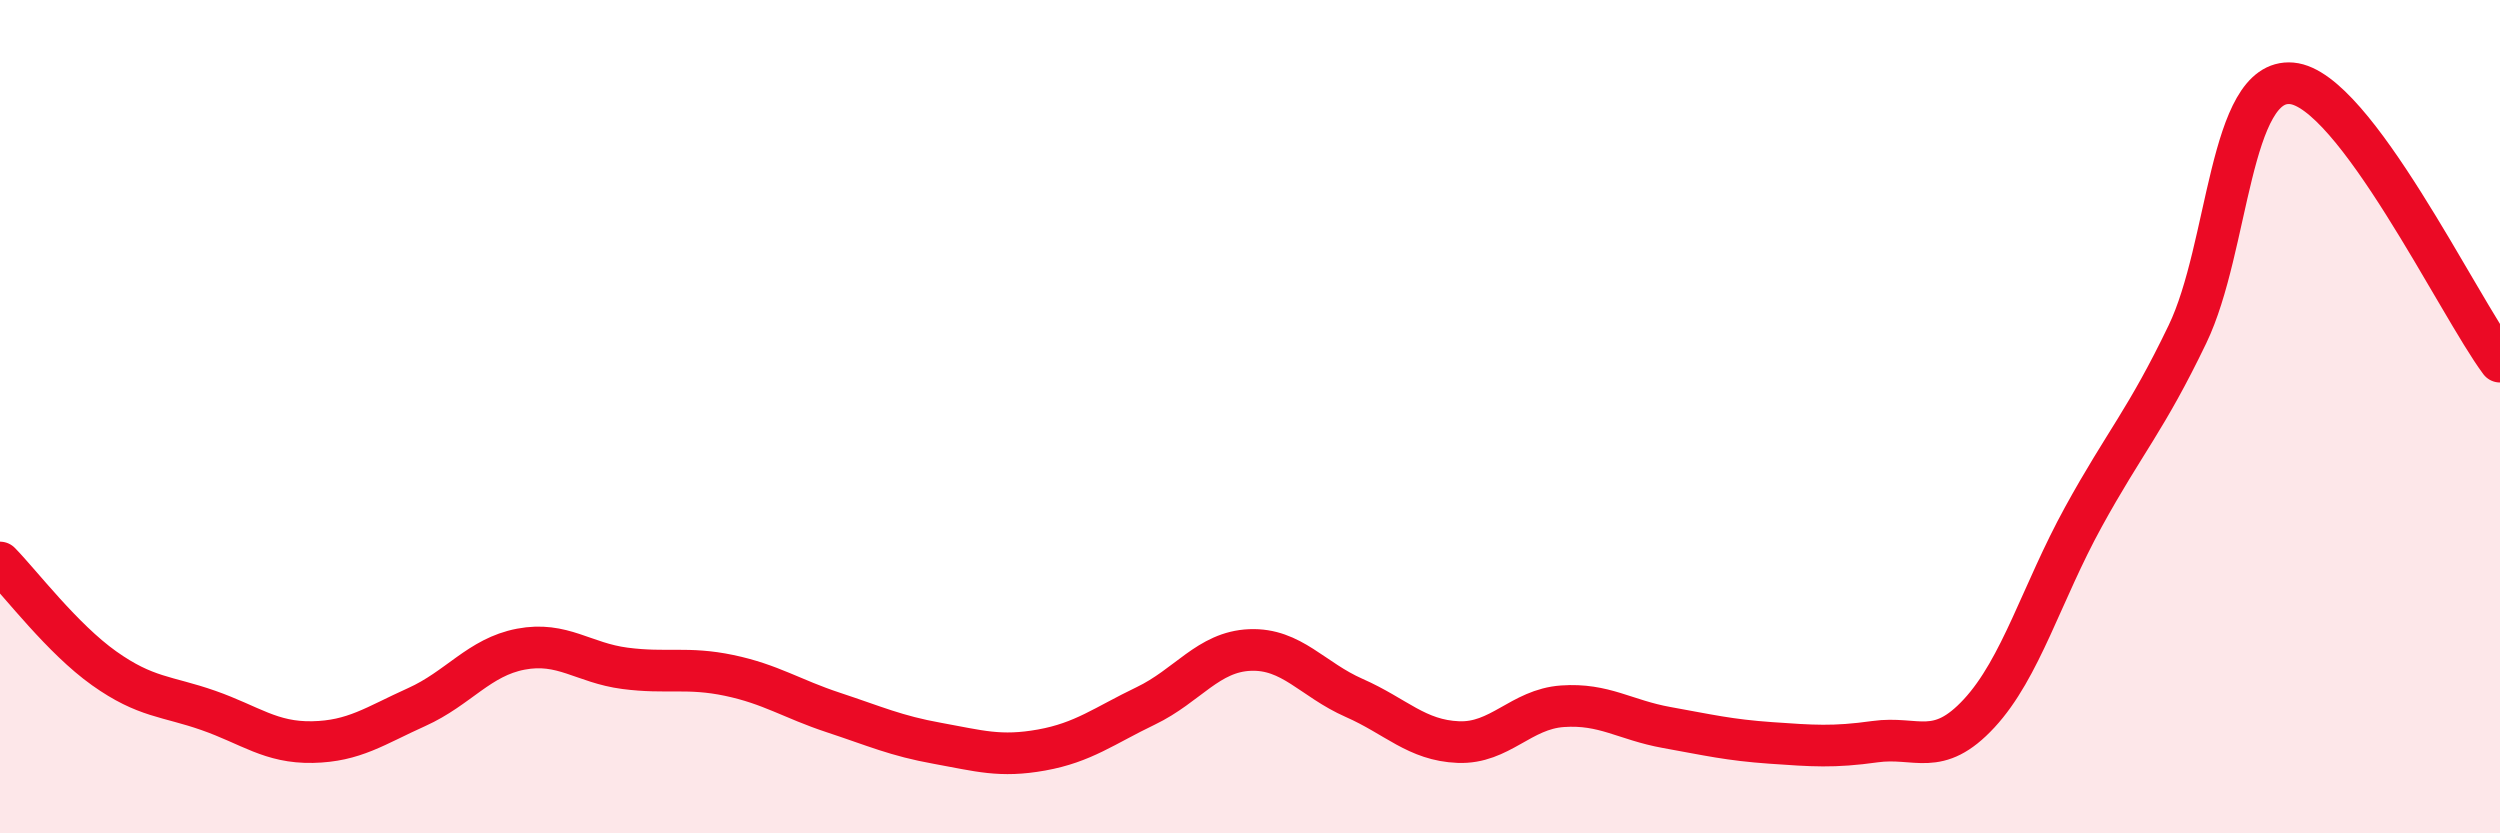
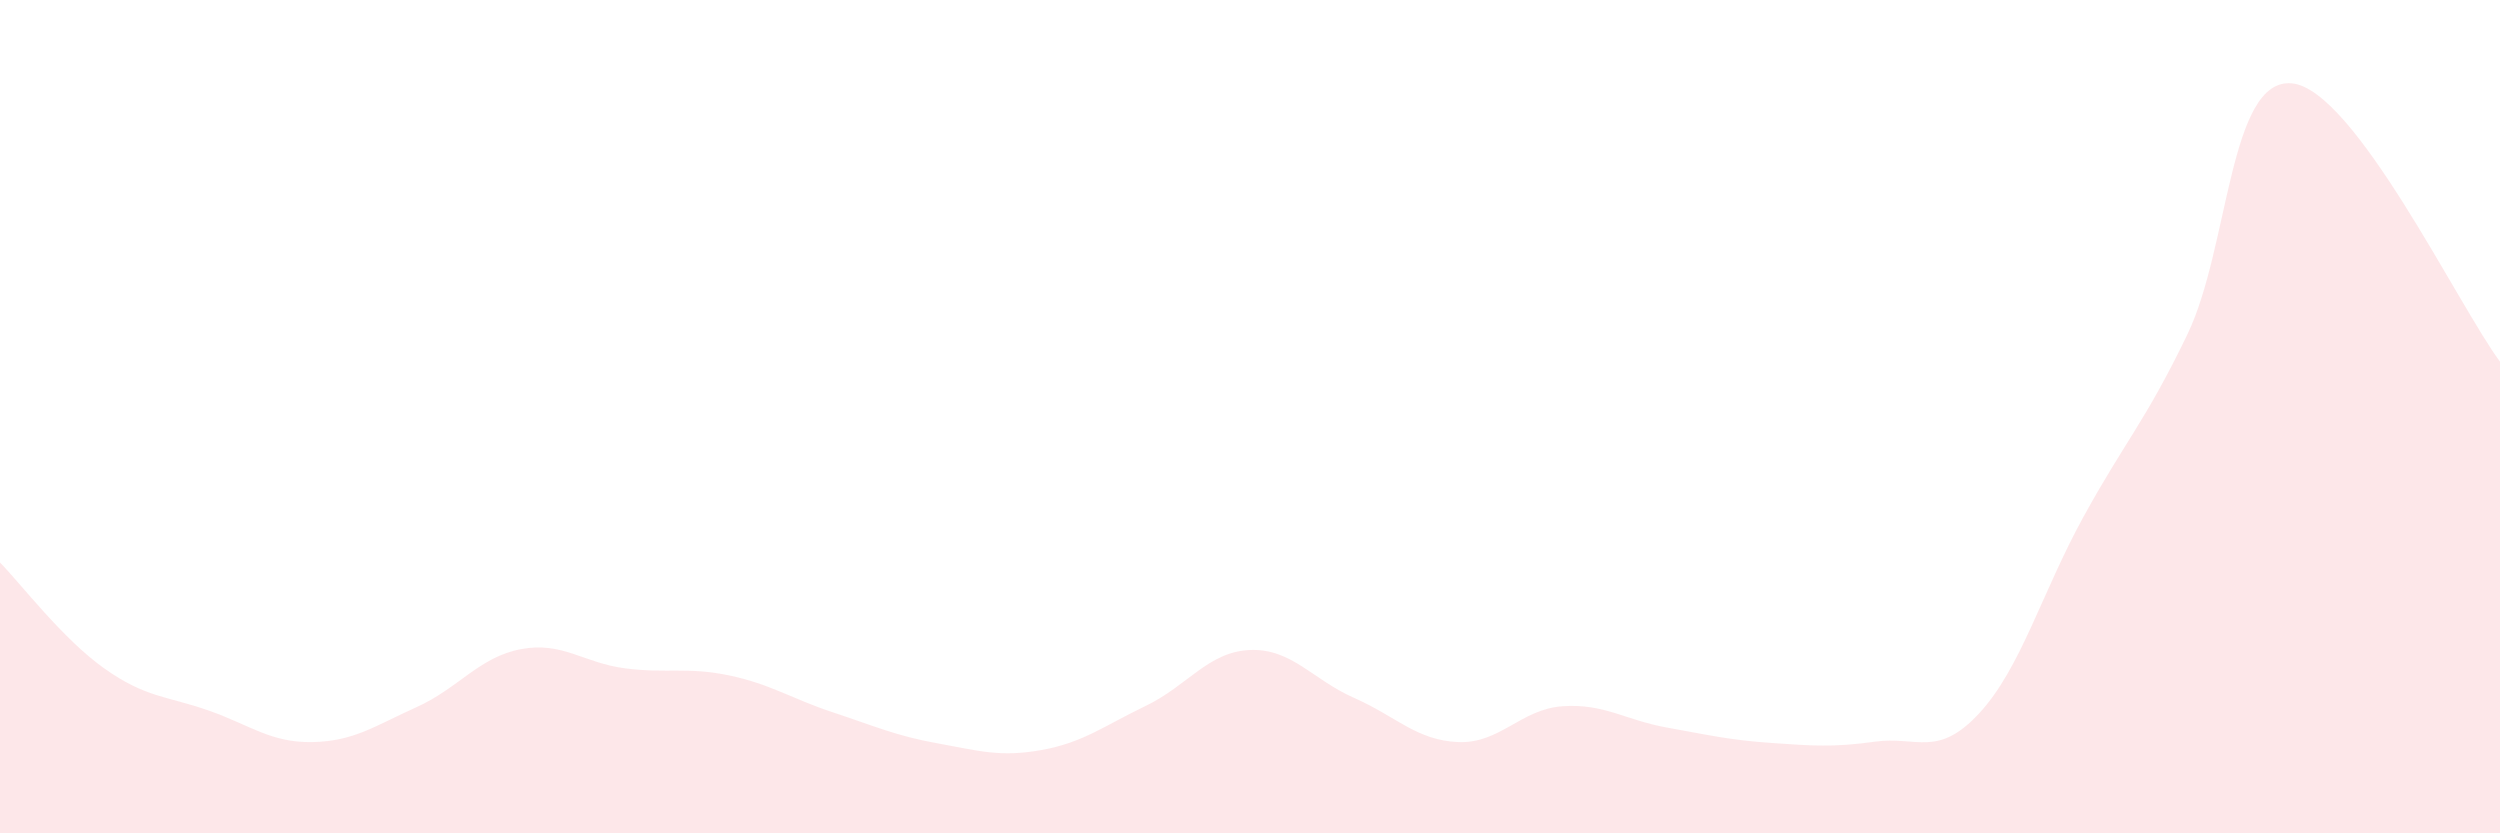
<svg xmlns="http://www.w3.org/2000/svg" width="60" height="20" viewBox="0 0 60 20">
  <path d="M 0,13.5 C 0.5,14.01 1.5,15.33 2.5,16.04 C 3.5,16.75 4,16.7 5,17.05 C 6,17.4 6.5,17.83 7.5,17.81 C 8.5,17.79 9,17.42 10,16.97 C 11,16.52 11.5,15.77 12.5,15.58 C 13.5,15.39 14,15.91 15,16.04 C 16,16.17 16.5,16 17.5,16.21 C 18.5,16.42 19,16.77 20,17.1 C 21,17.43 21.5,17.66 22.5,17.84 C 23.5,18.02 24,18.18 25,18 C 26,17.82 26.5,17.42 27.5,16.94 C 28.5,16.46 29,15.64 30,15.6 C 31,15.56 31.5,16.31 32.5,16.75 C 33.5,17.19 34,17.77 35,17.81 C 36,17.85 36.5,17.02 37.5,16.95 C 38.5,16.88 39,17.28 40,17.46 C 41,17.64 41.5,17.76 42.5,17.83 C 43.5,17.9 44,17.94 45,17.8 C 46,17.66 46.5,18.2 47.5,17.12 C 48.5,16.04 49,14.23 50,12.41 C 51,10.59 51.5,10.1 52.5,8.02 C 53.5,5.94 53.5,1.87 55,2 C 56.5,2.13 59,7.34 60,8.68L60 20L0 20Z" fill="#EB0A25" opacity="0.1" stroke-linecap="round" stroke-linejoin="round" />
-   <path d="M 0,13.5 C 0.5,14.01 1.5,15.33 2.5,16.04 C 3.5,16.75 4,16.7 5,17.05 C 6,17.4 6.5,17.83 7.5,17.81 C 8.5,17.79 9,17.42 10,16.97 C 11,16.52 11.5,15.77 12.5,15.58 C 13.5,15.39 14,15.91 15,16.04 C 16,16.17 16.5,16 17.5,16.21 C 18.5,16.42 19,16.77 20,17.1 C 21,17.43 21.5,17.66 22.5,17.84 C 23.5,18.02 24,18.18 25,18 C 26,17.82 26.5,17.42 27.5,16.94 C 28.5,16.46 29,15.64 30,15.6 C 31,15.56 31.5,16.31 32.5,16.75 C 33.5,17.19 34,17.77 35,17.81 C 36,17.85 36.5,17.02 37.5,16.95 C 38.5,16.88 39,17.28 40,17.46 C 41,17.64 41.5,17.76 42.5,17.83 C 43.5,17.9 44,17.94 45,17.8 C 46,17.66 46.5,18.2 47.5,17.12 C 48.5,16.04 49,14.23 50,12.41 C 51,10.59 51.5,10.1 52.5,8.02 C 53.5,5.94 53.5,1.87 55,2 C 56.5,2.13 59,7.34 60,8.68" stroke="#EB0A25" stroke-width="1" fill="none" stroke-linecap="round" stroke-linejoin="round" />
</svg>